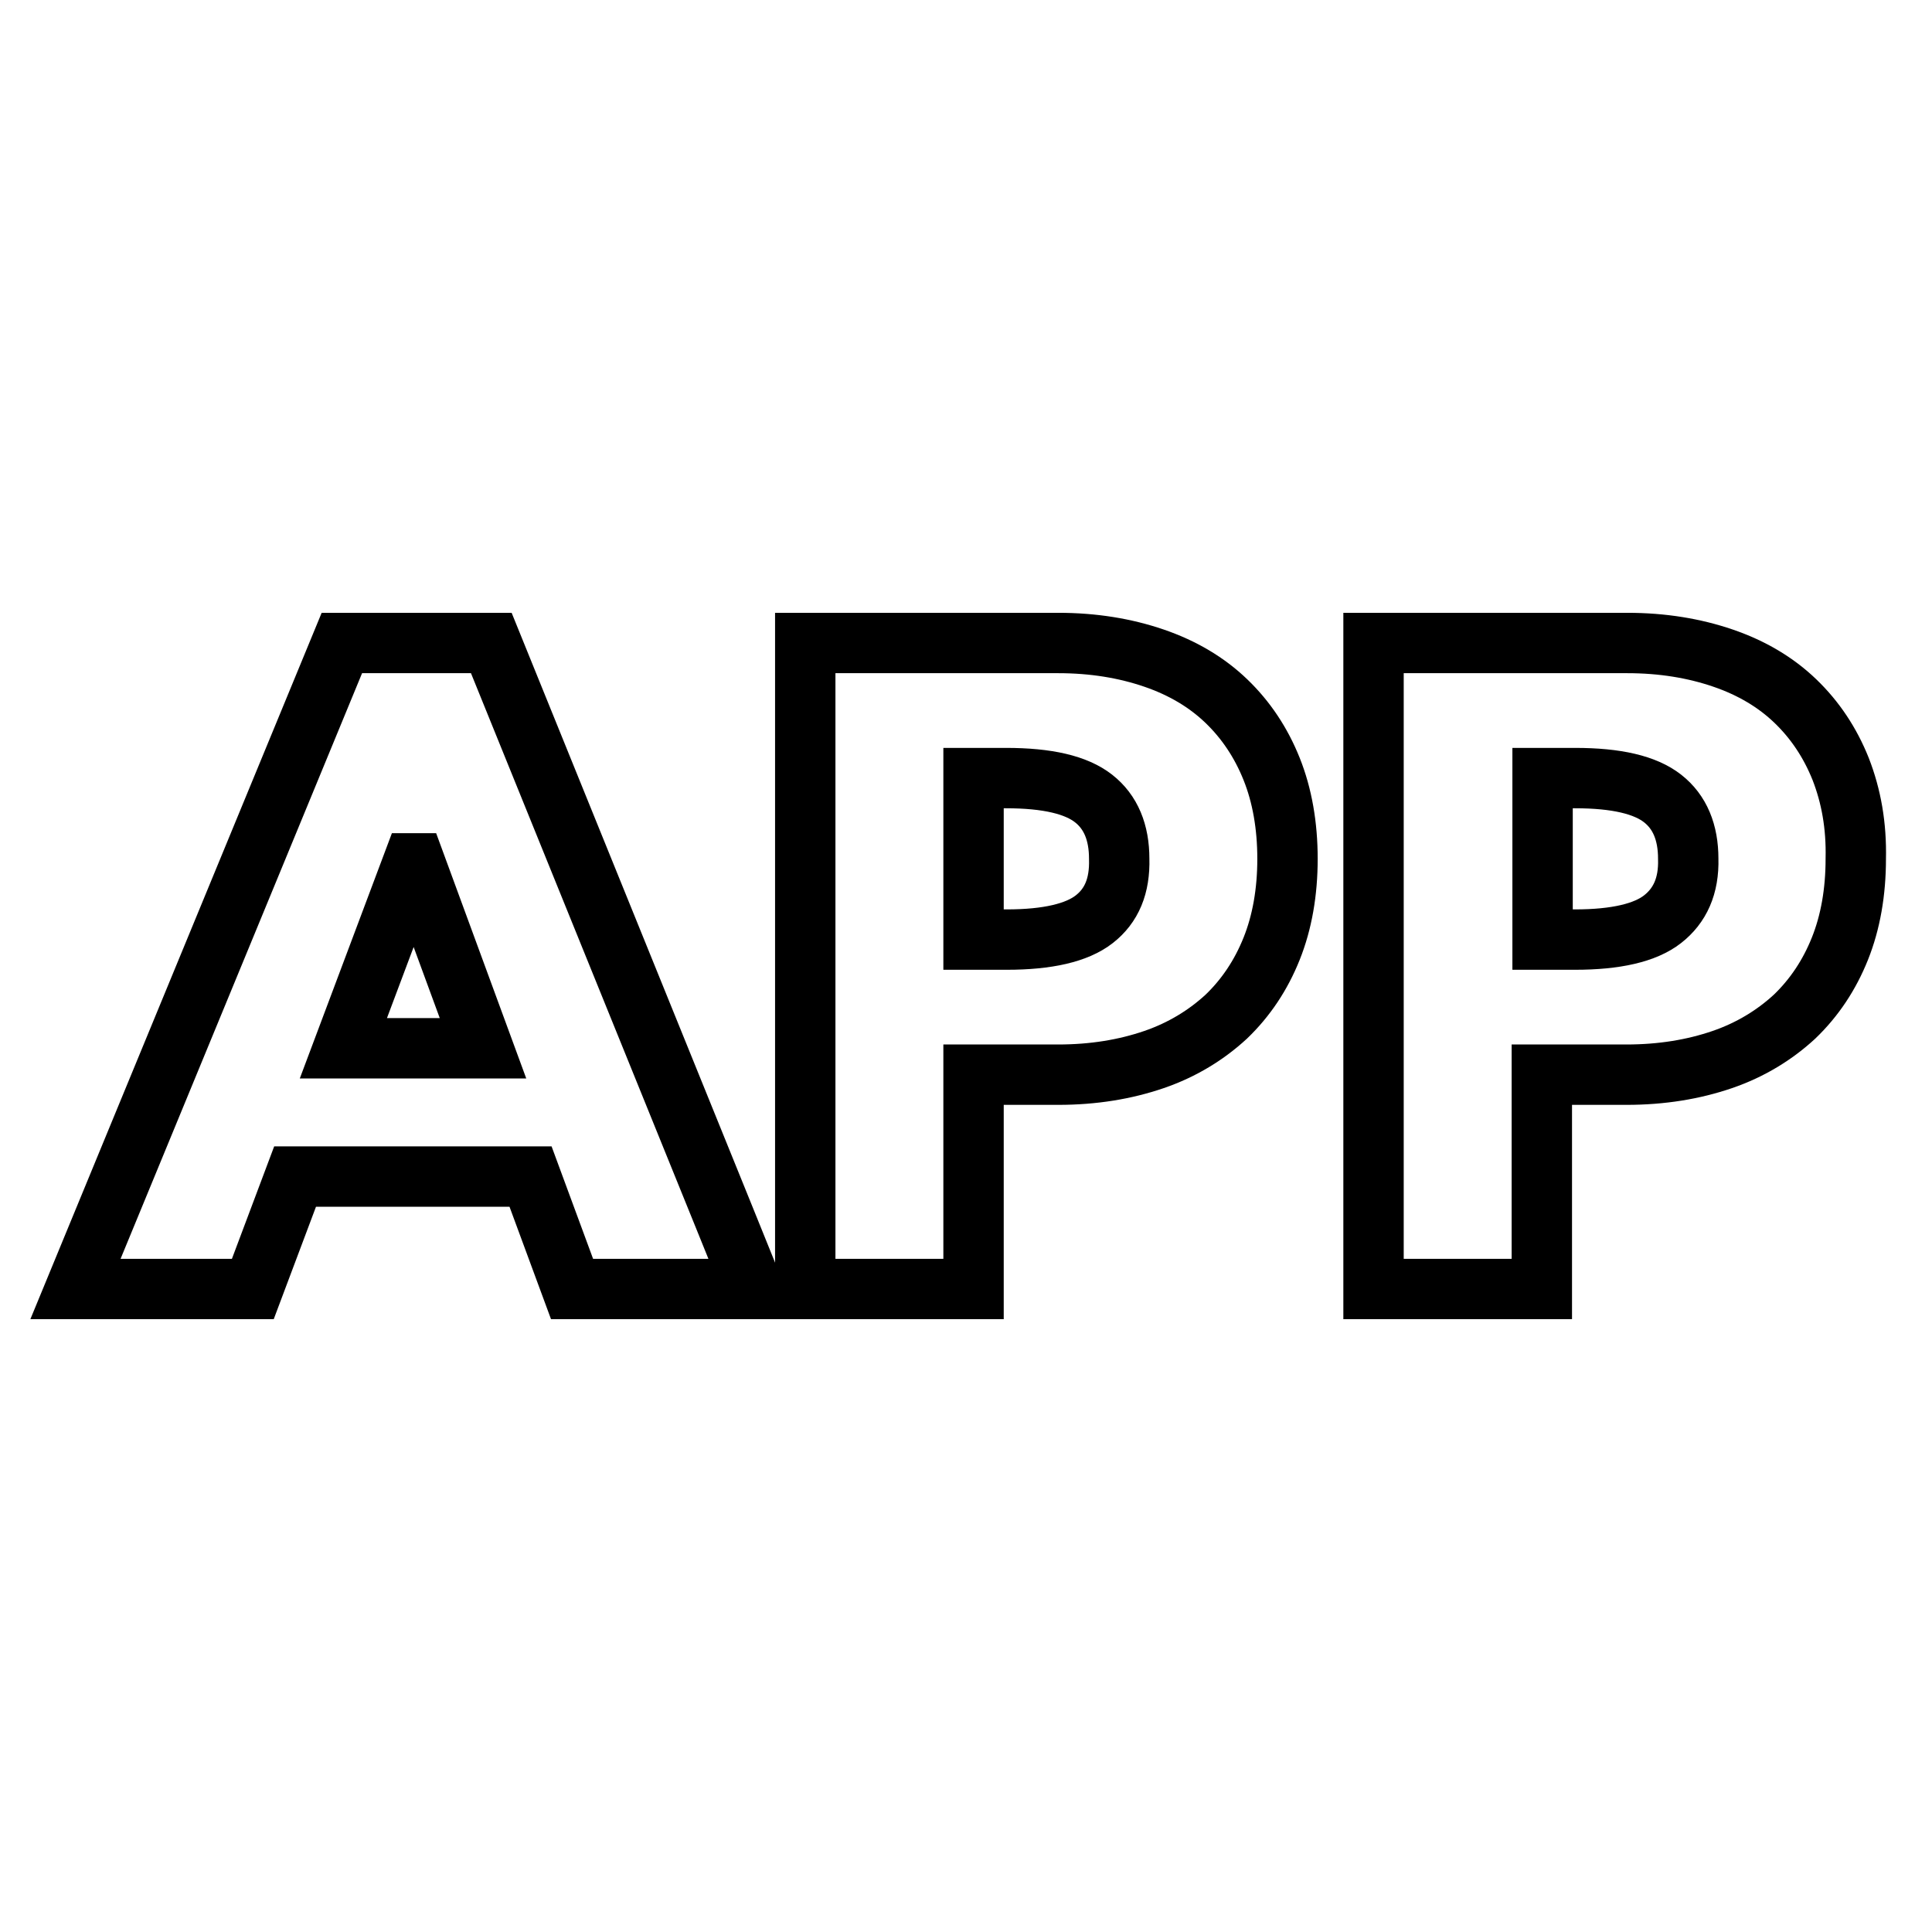
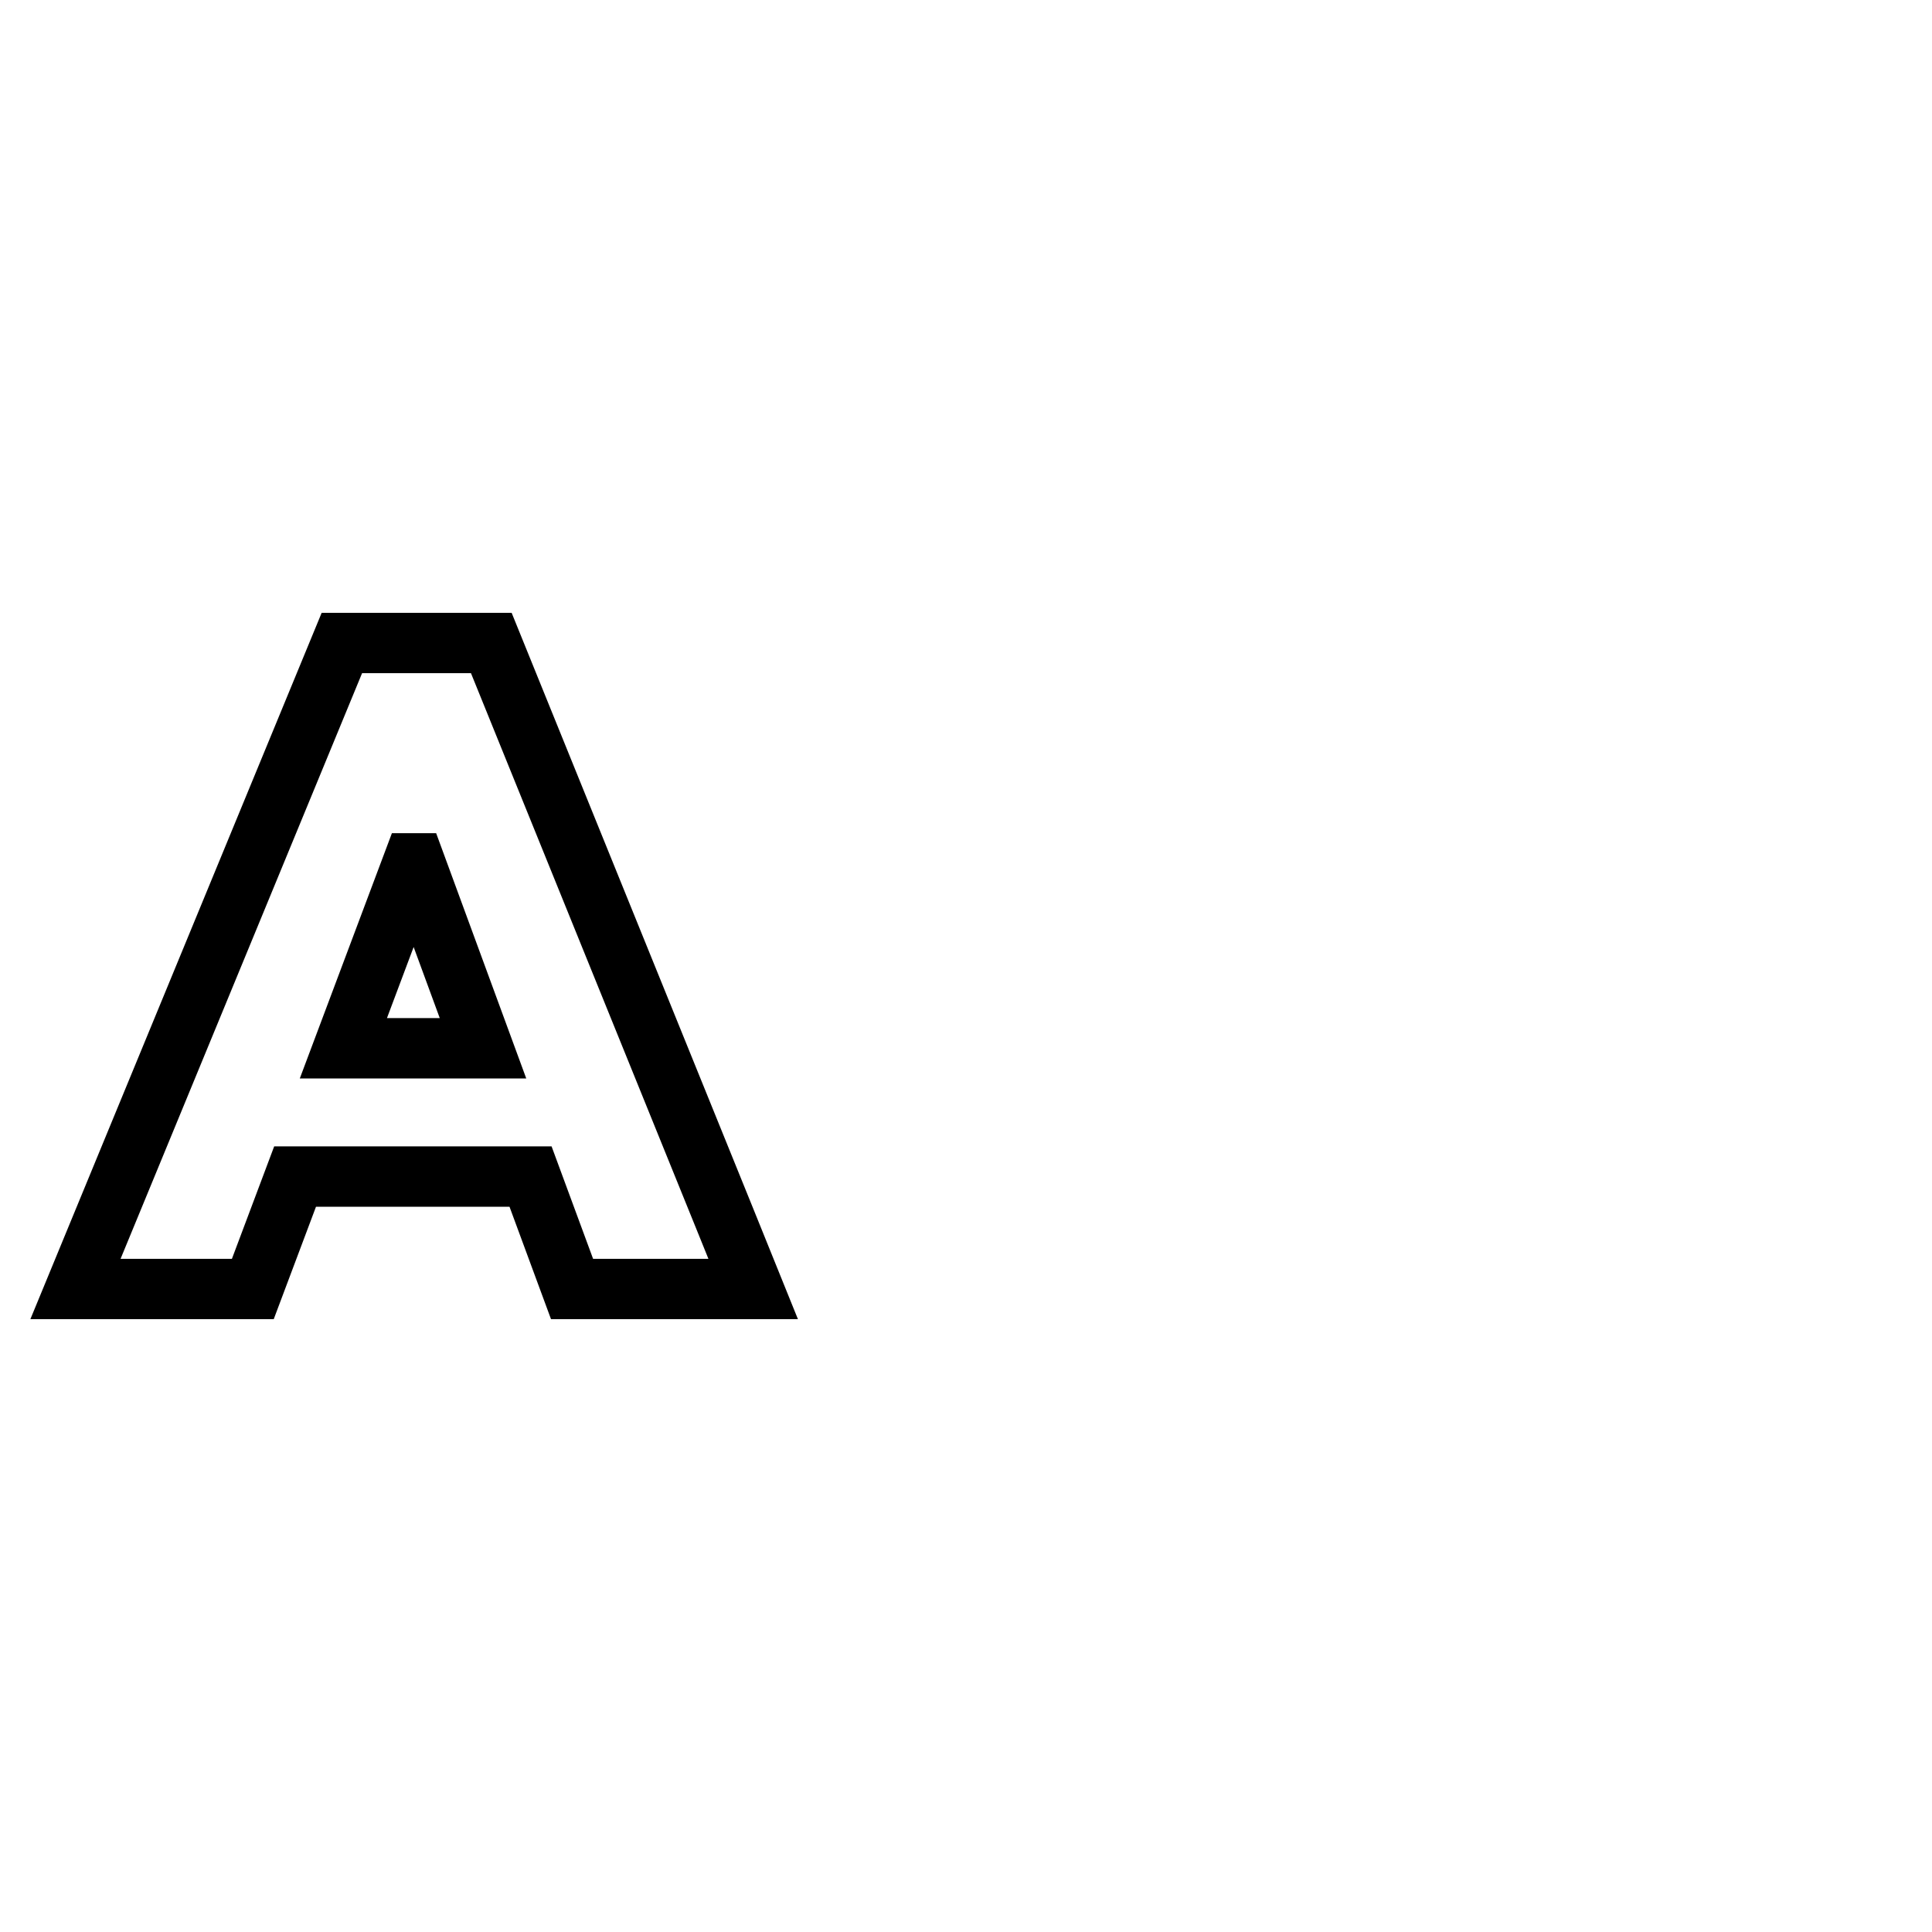
<svg xmlns="http://www.w3.org/2000/svg" version="1.1" x="0px" y="0px" viewBox="0 0 256 256" enable-background="new 0 0 256 256" xml:space="preserve">
  <g>
    <g>
      <path stroke-width="8" fill-opacity="0" stroke="#000000" d="M65.1,85.2H45.3L10,170.8h23.5l5.6-14.9h31.2l5.5,14.9H96h3.8l-3.8-9.4L65.1,85.2z M45.5,138.9l9.2-24.5H55l9,24.5H45.5z" />
-       <path stroke-width="8" fill-opacity="0" stroke="#000000" d="M162.5,92.9c-2.6-2.5-5.8-4.4-9.6-5.7c-3.8-1.3-8-2-12.7-2h-29.7h-3.8v85.6h3.8H129v-28.4h11.2c4.7,0,8.9-0.7,12.7-2c3.8-1.3,7-3.3,9.6-5.7c2.6-2.5,4.6-5.5,6-9c1.4-3.5,2.1-7.5,2.1-11.9s-0.7-8.4-2.1-11.9C167.1,98.4,165.1,95.4,162.5,92.9z M145,121.8c-2.3,1.8-6.2,2.7-11.6,2.7H129v-21.4h4.3c5.5,0,9.3,0.9,11.6,2.7s3.4,4.5,3.4,8C148.4,117.4,147.3,120,145,121.8z" />
-       <path stroke-width="8" fill-opacity="0" stroke="#000000" d="M243.9,101.9c-1.4-3.5-3.4-6.5-6-9c-2.6-2.5-5.8-4.4-9.6-5.7c-3.8-1.3-8-2-12.7-2H182v85.6h22.3v-28.4h11.2c4.7,0,8.9-0.7,12.7-2c3.8-1.3,7-3.3,9.6-5.7c2.6-2.5,4.6-5.5,6-9c1.4-3.5,2.1-7.5,2.1-11.9C246,109.4,245.3,105.5,243.9,101.9z M220.3,121.8c-2.3,1.8-6.2,2.7-11.6,2.7h-4.3v-21.4h4.3c5.5,0,9.3,0.9,11.6,2.7c2.3,1.8,3.4,4.5,3.4,8C223.8,117.4,222.6,120,220.3,121.8z" />
    </g>
  </g>
</svg>